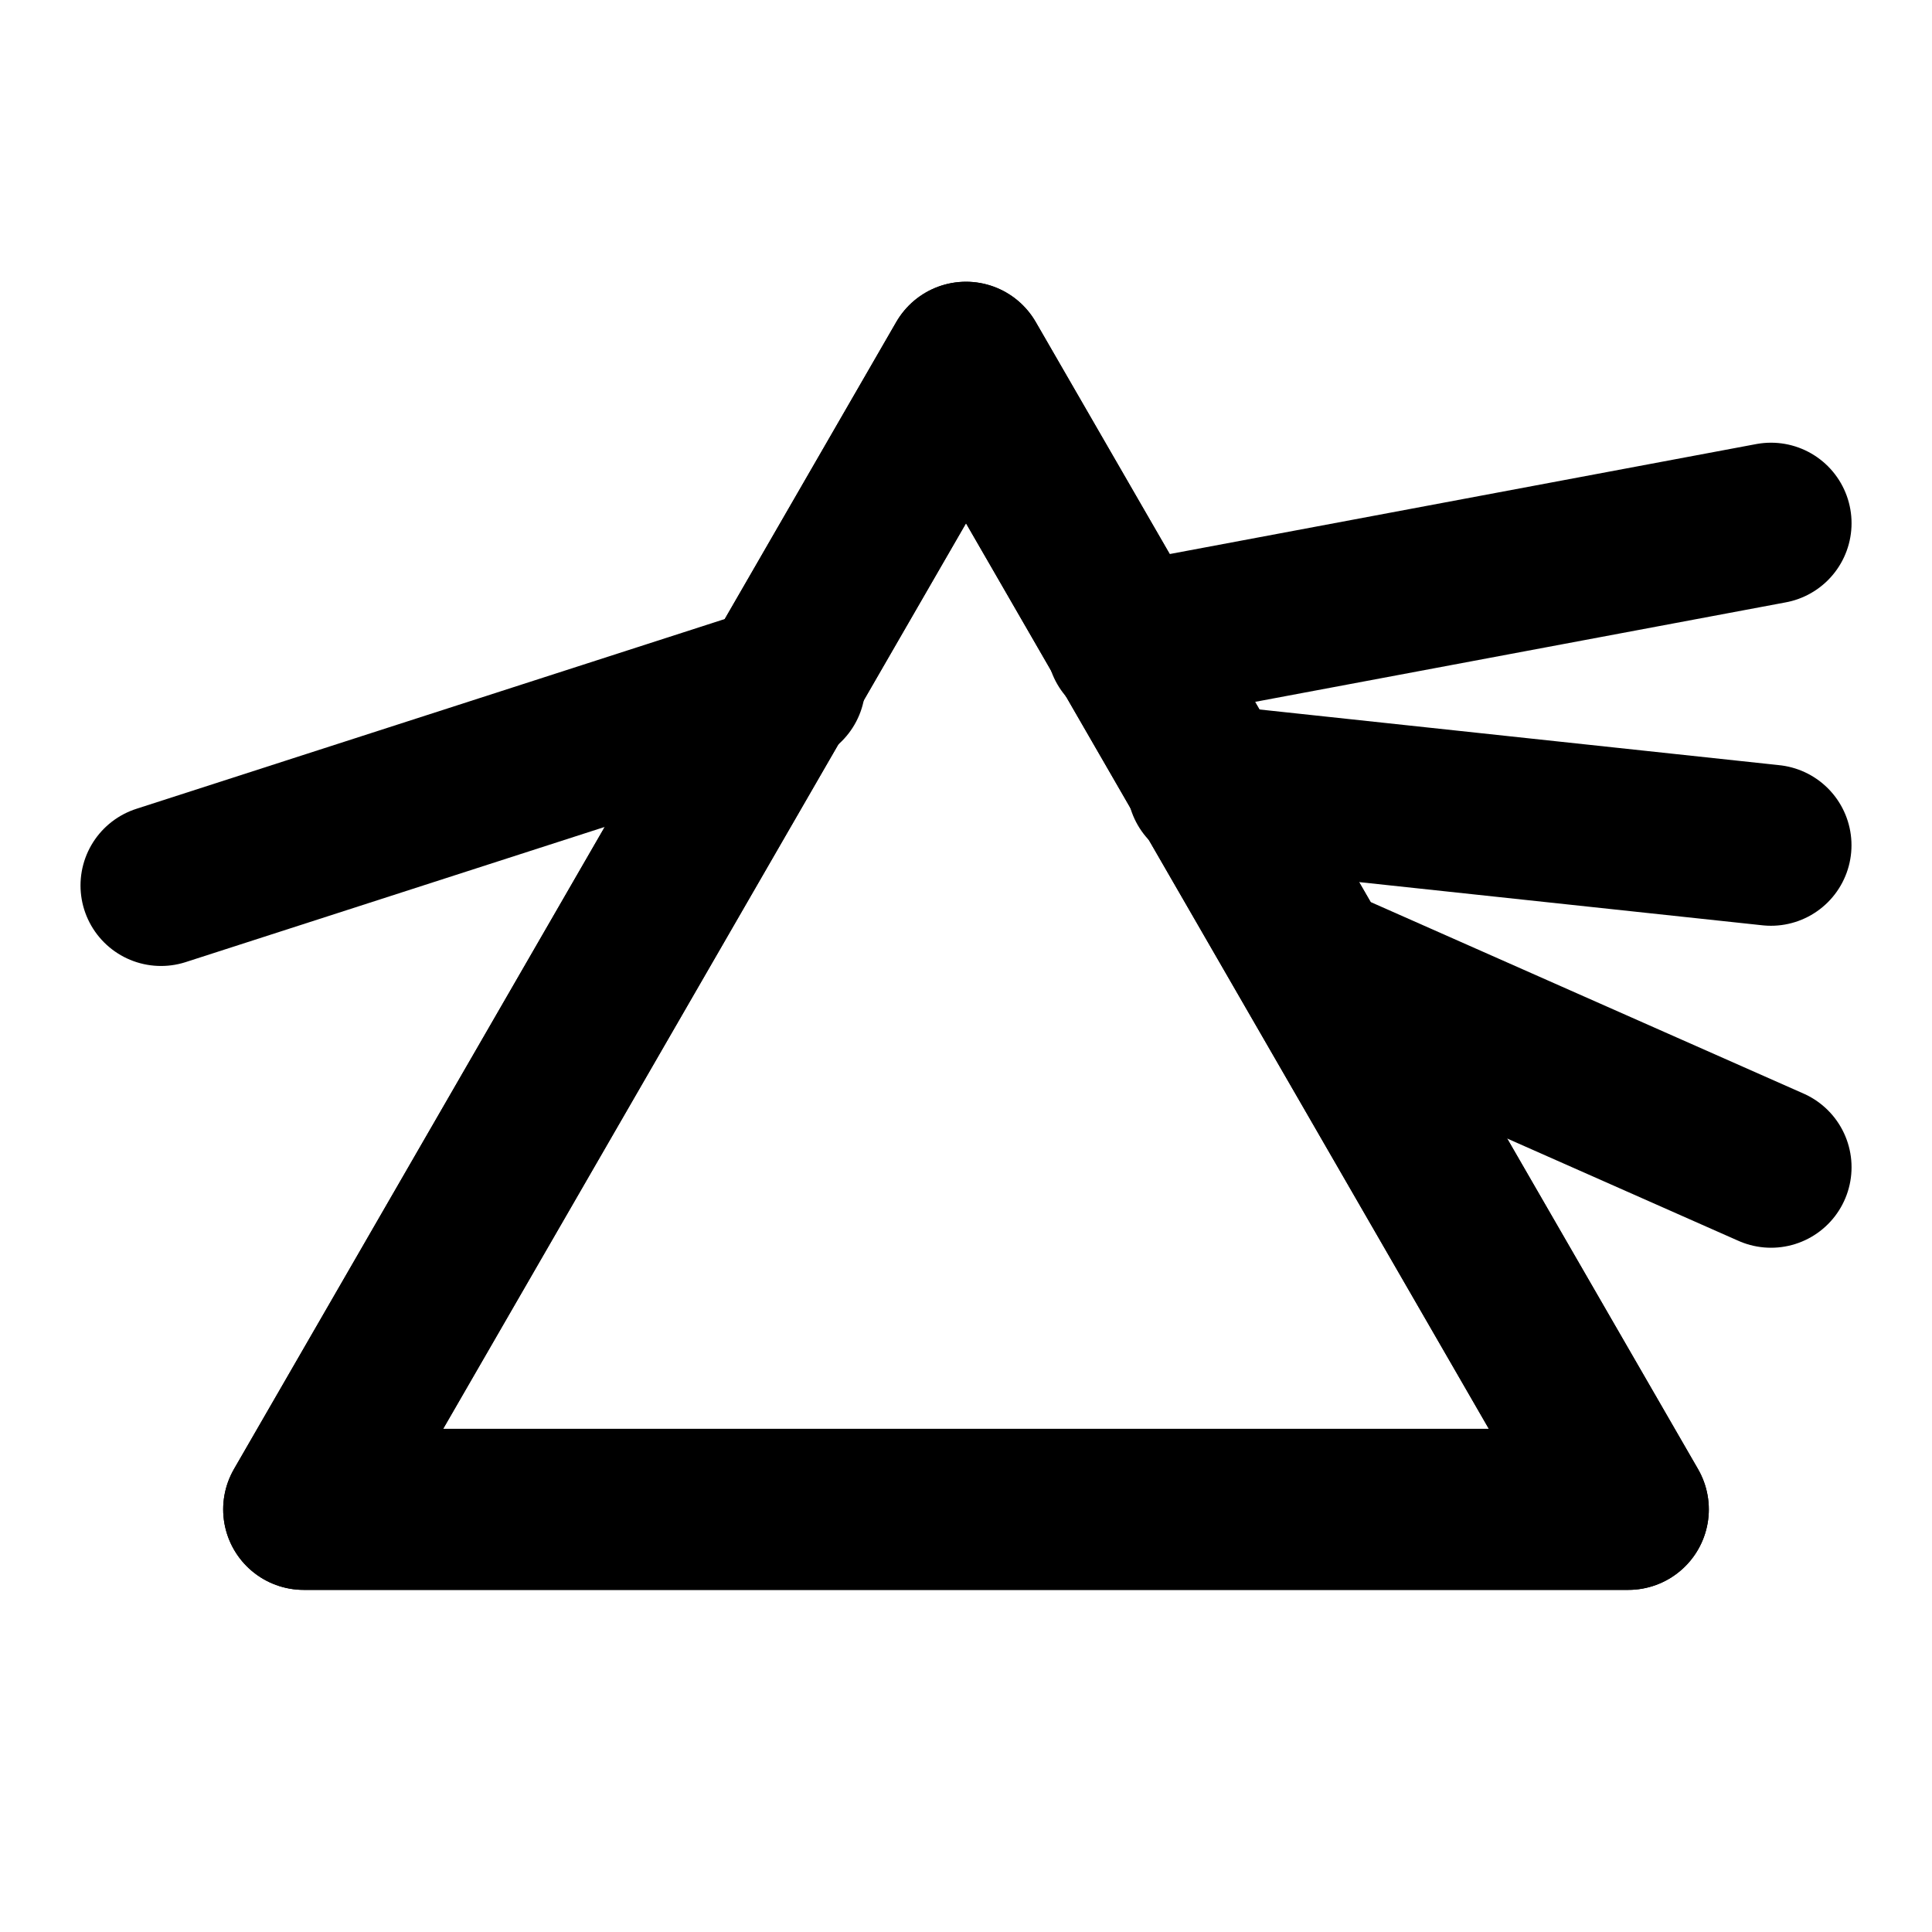
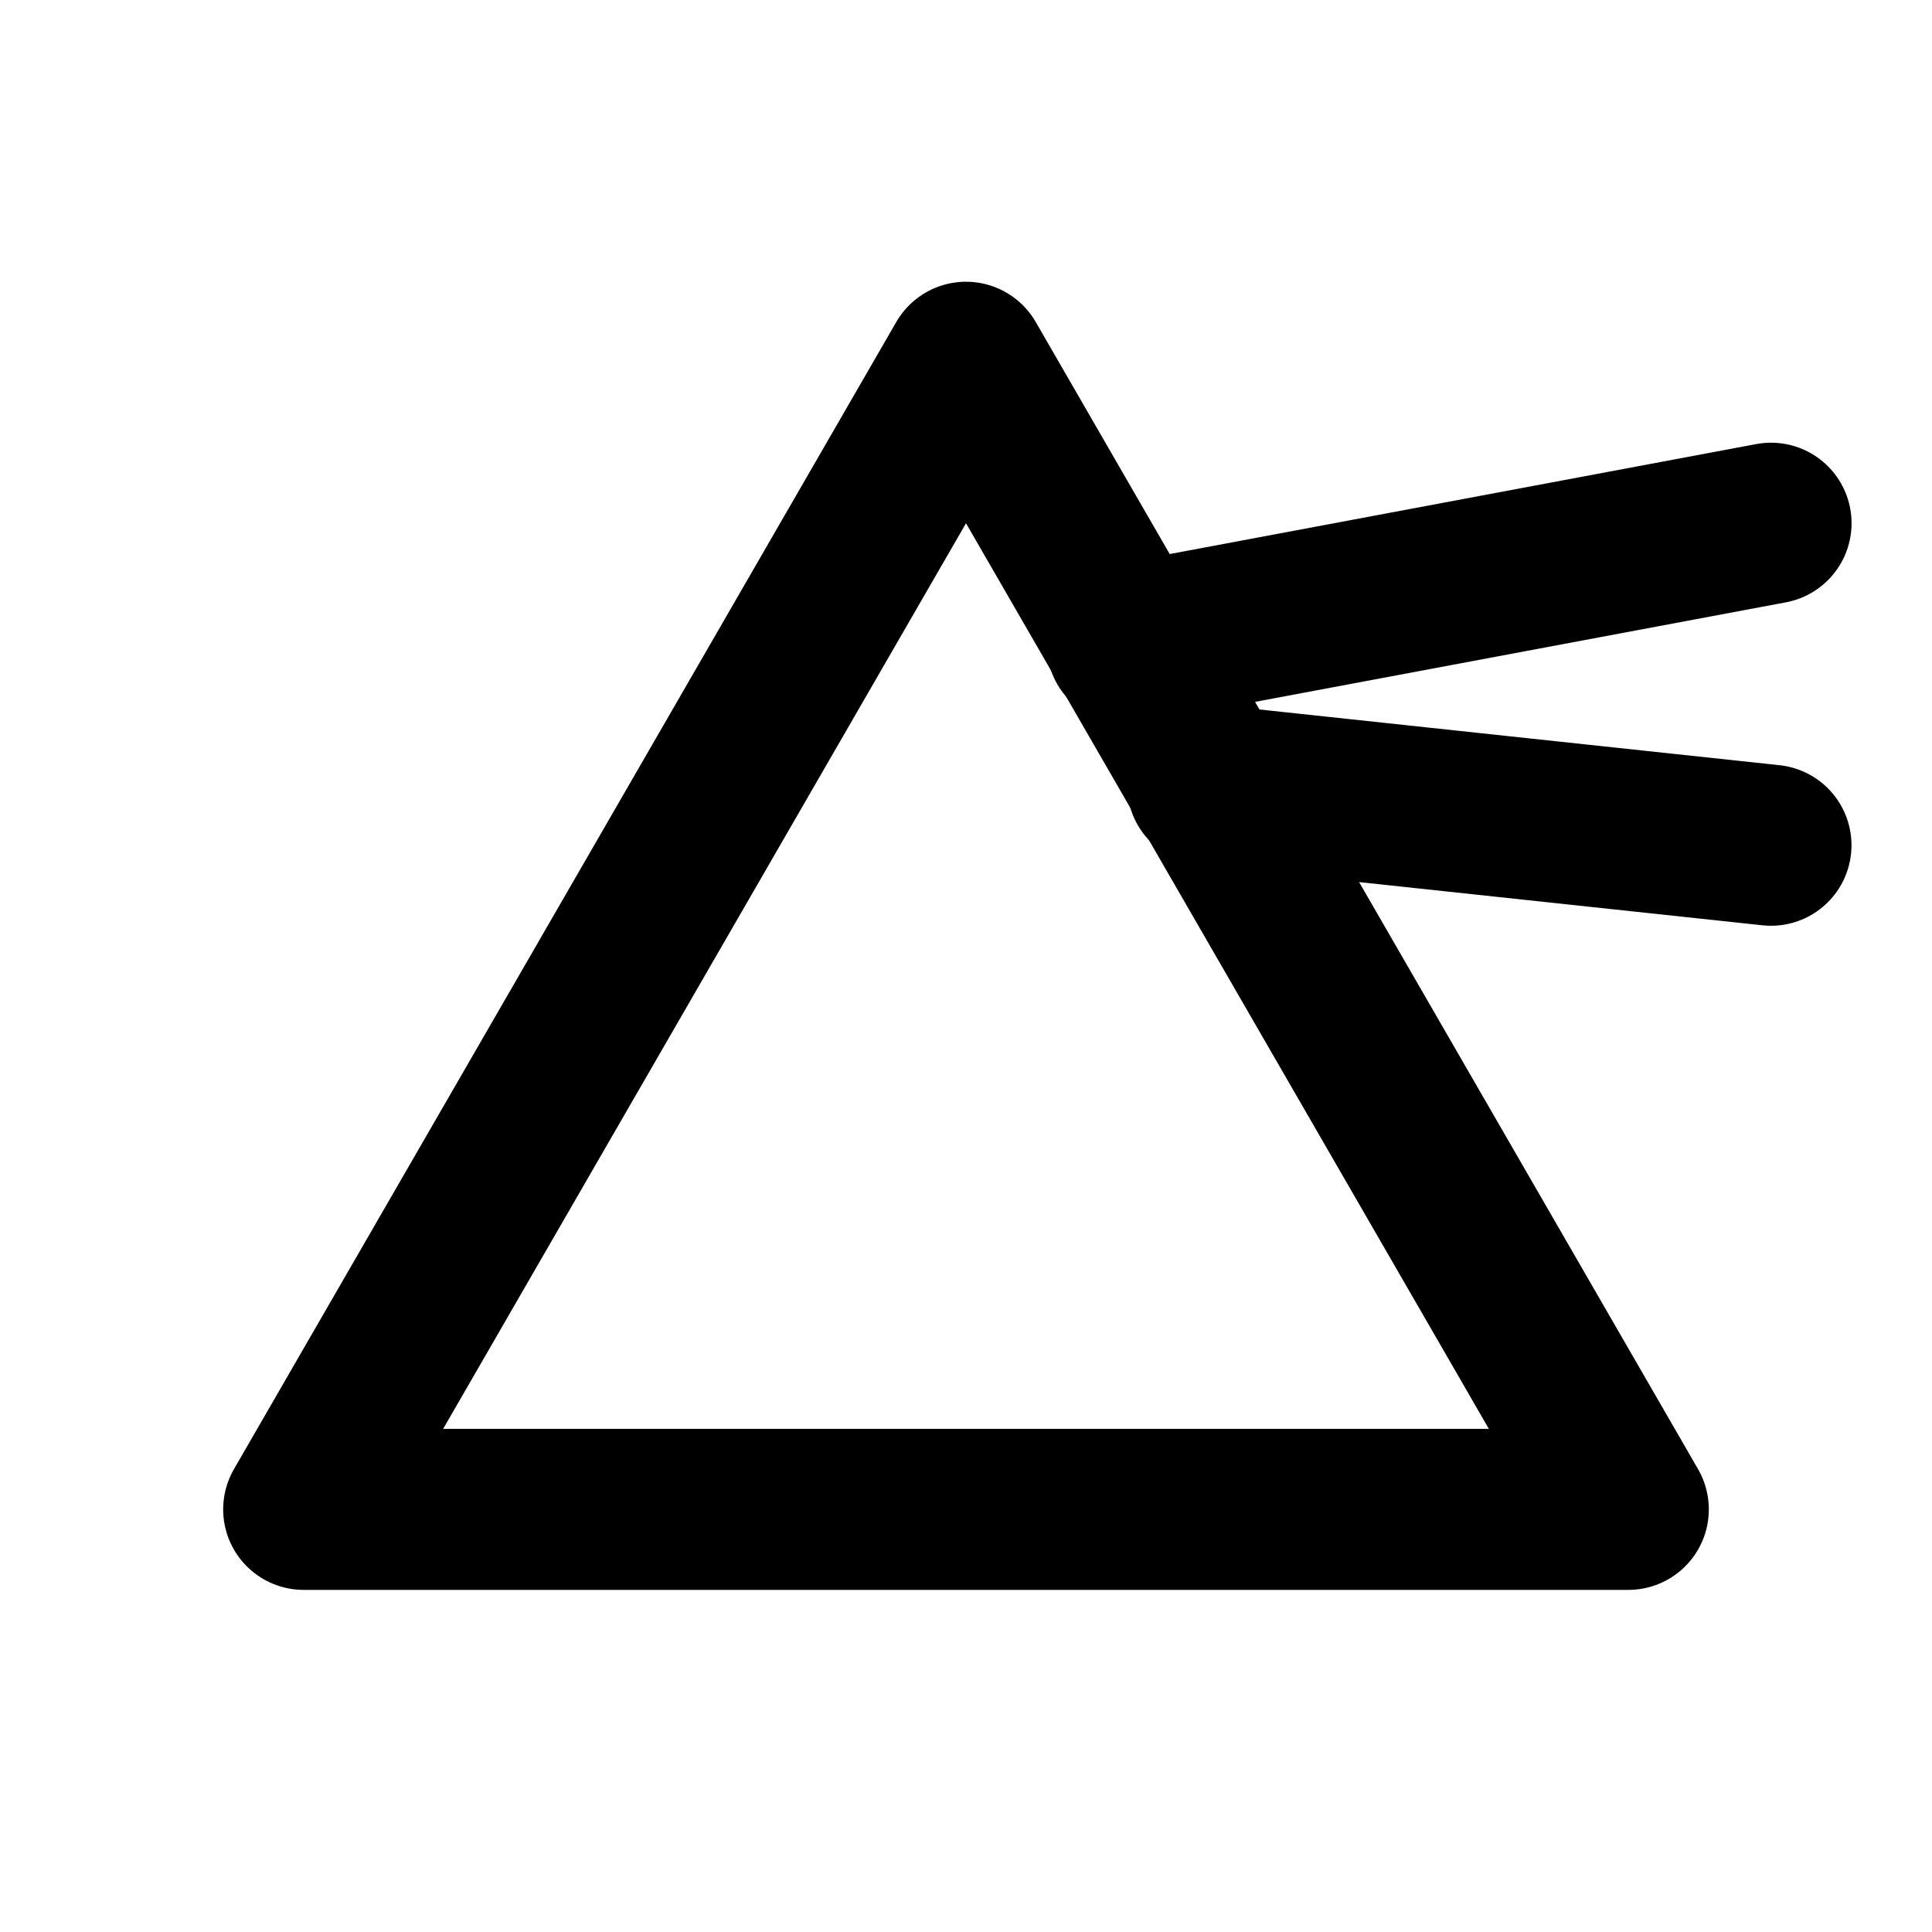
<svg xmlns="http://www.w3.org/2000/svg" width="32" height="32" viewBox="0 0 32 32" fill="none">
  <path d="M16 6L26.97 25H5.03L16 6Z" stroke="black" stroke-width="2.667" stroke-linecap="round" stroke-linejoin="round" />
-   <path d="M16 6L26.97 25H5.03L16 6Z" stroke="black" stroke-width="2.667" stroke-linecap="round" stroke-linejoin="round" />
-   <path d="M2.667 14.666L13 11.333" stroke="black" stroke-width="2.667" stroke-linecap="round" stroke-linejoin="round" />
  <path d="M18.667 10.666L29.334 8.666" stroke="black" stroke-width="2.667" stroke-linecap="round" stroke-linejoin="round" />
  <path d="M20 13L29.333 14" stroke="black" stroke-width="2.667" stroke-linecap="round" stroke-linejoin="round" />
-   <path d="M21.801 16L29.334 19.333" stroke="black" stroke-width="2.667" stroke-linecap="round" stroke-linejoin="round" />
</svg>